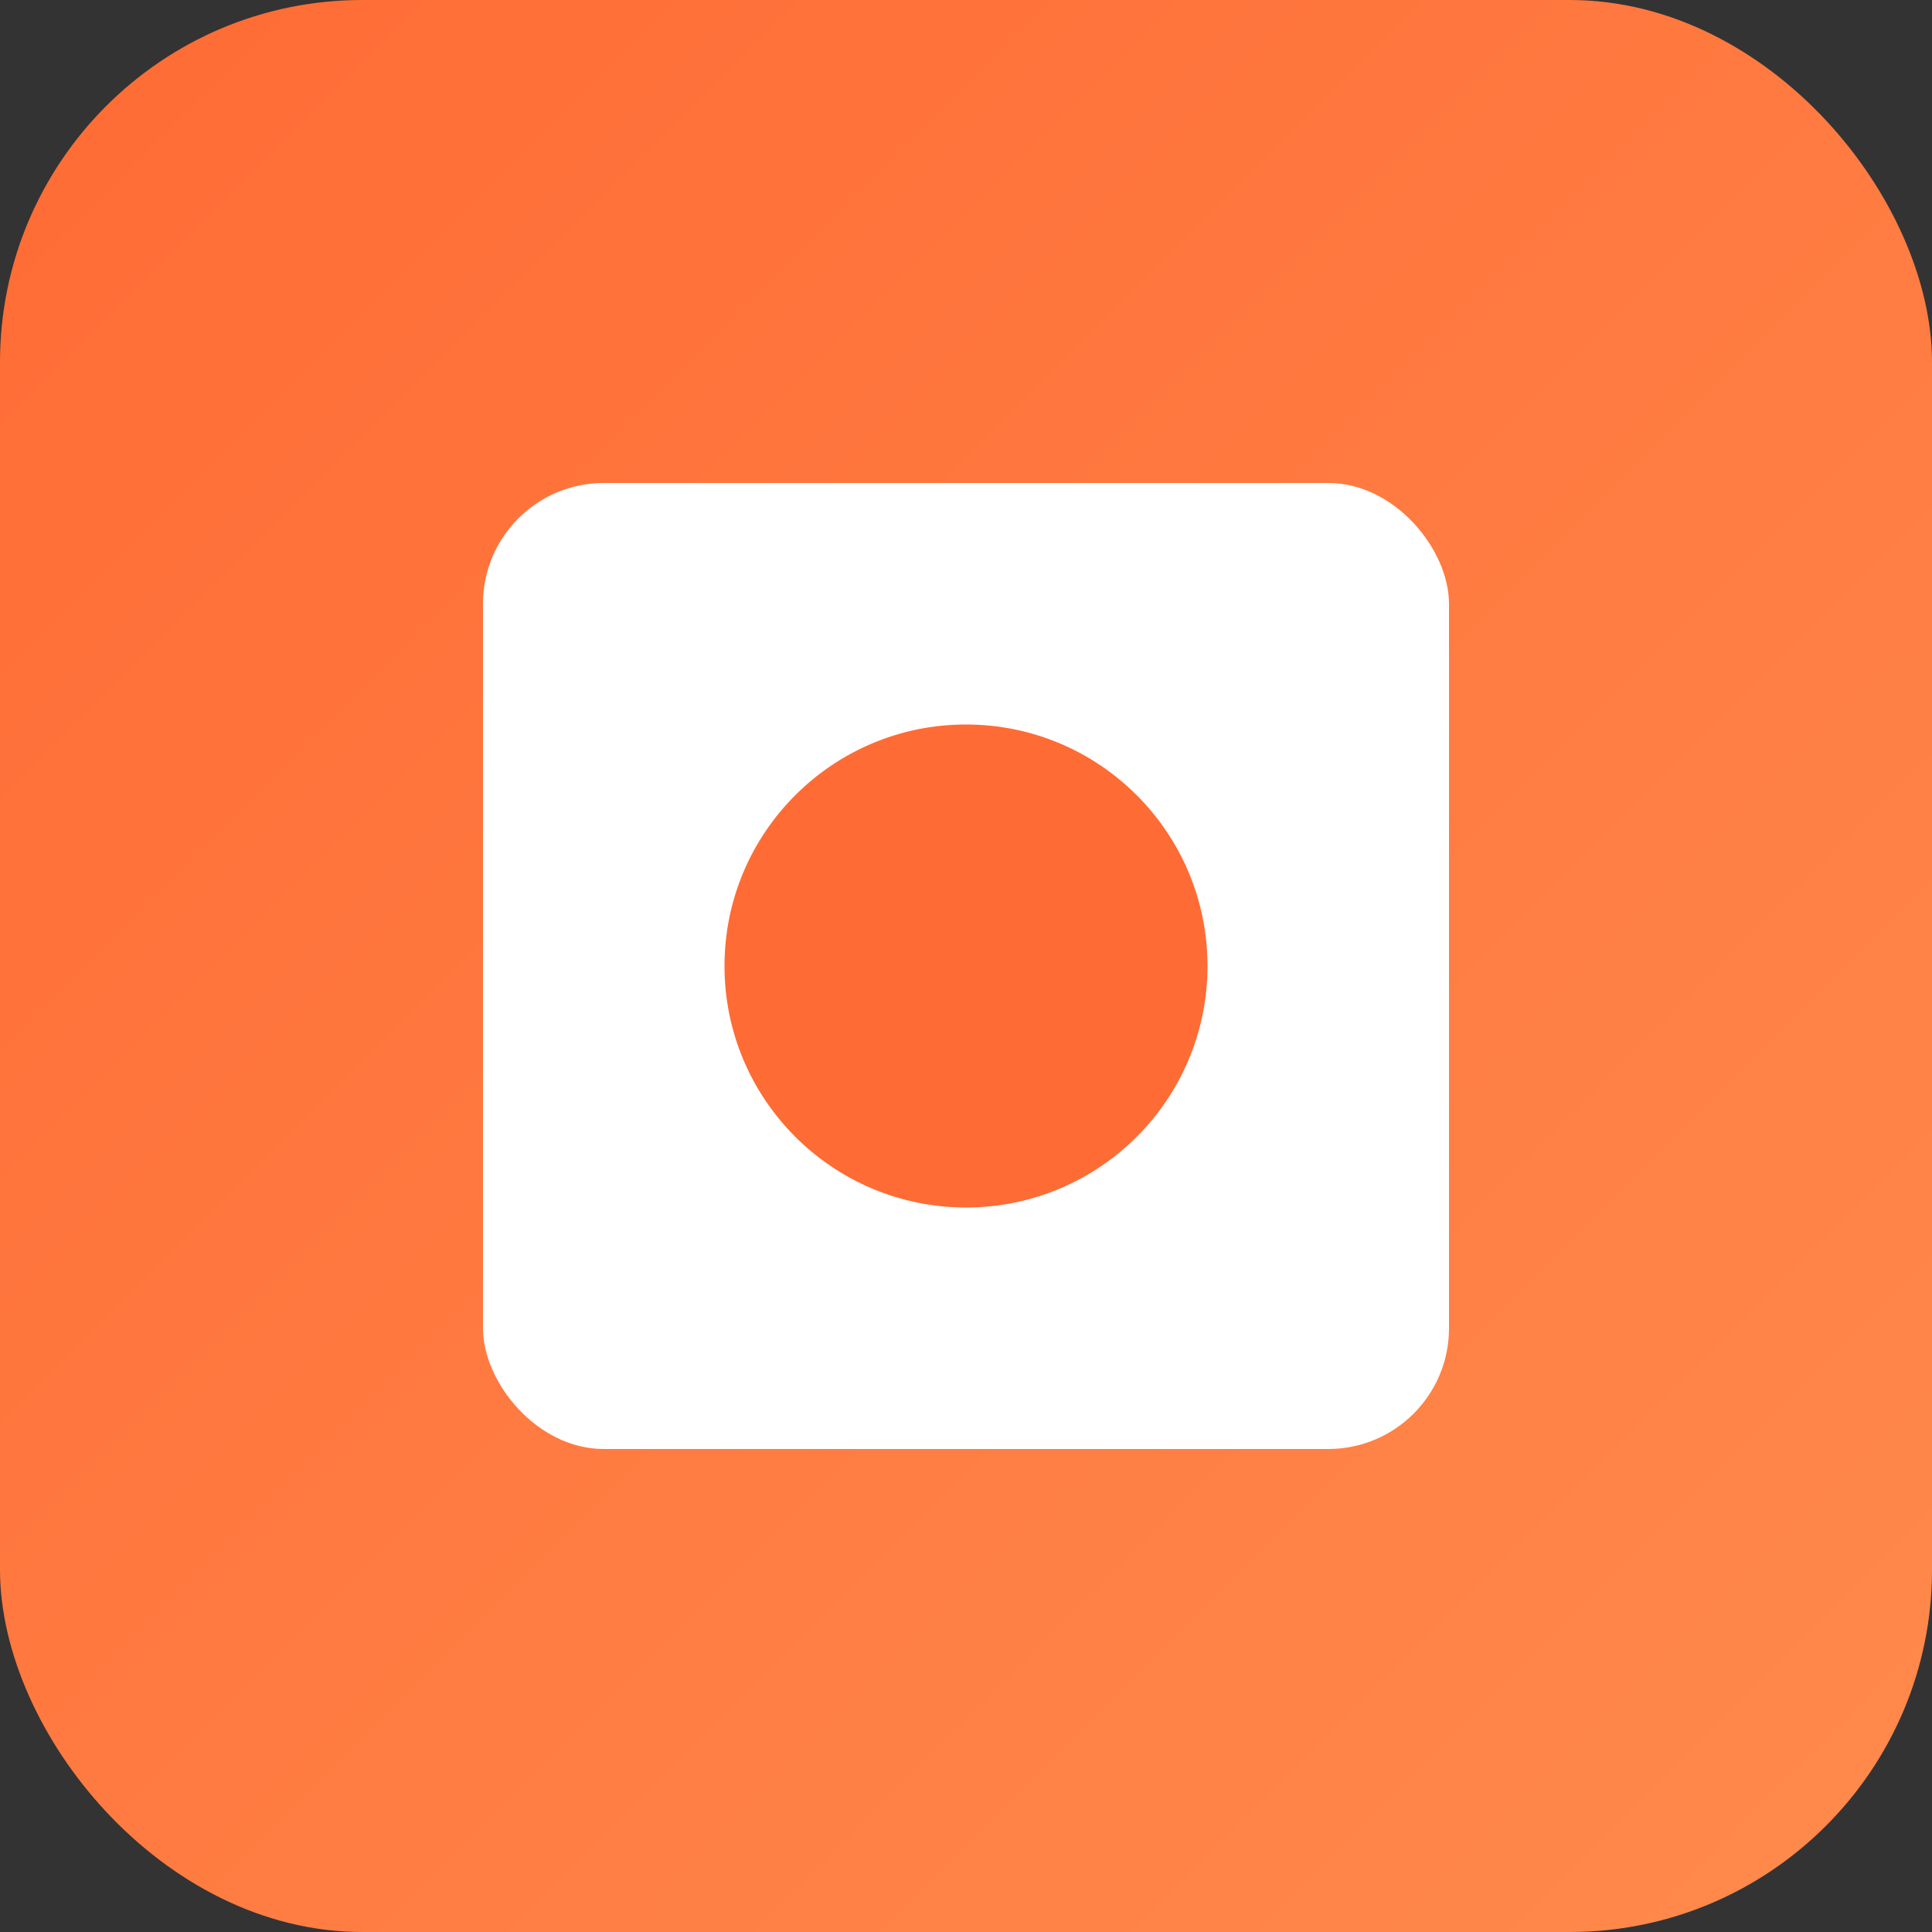
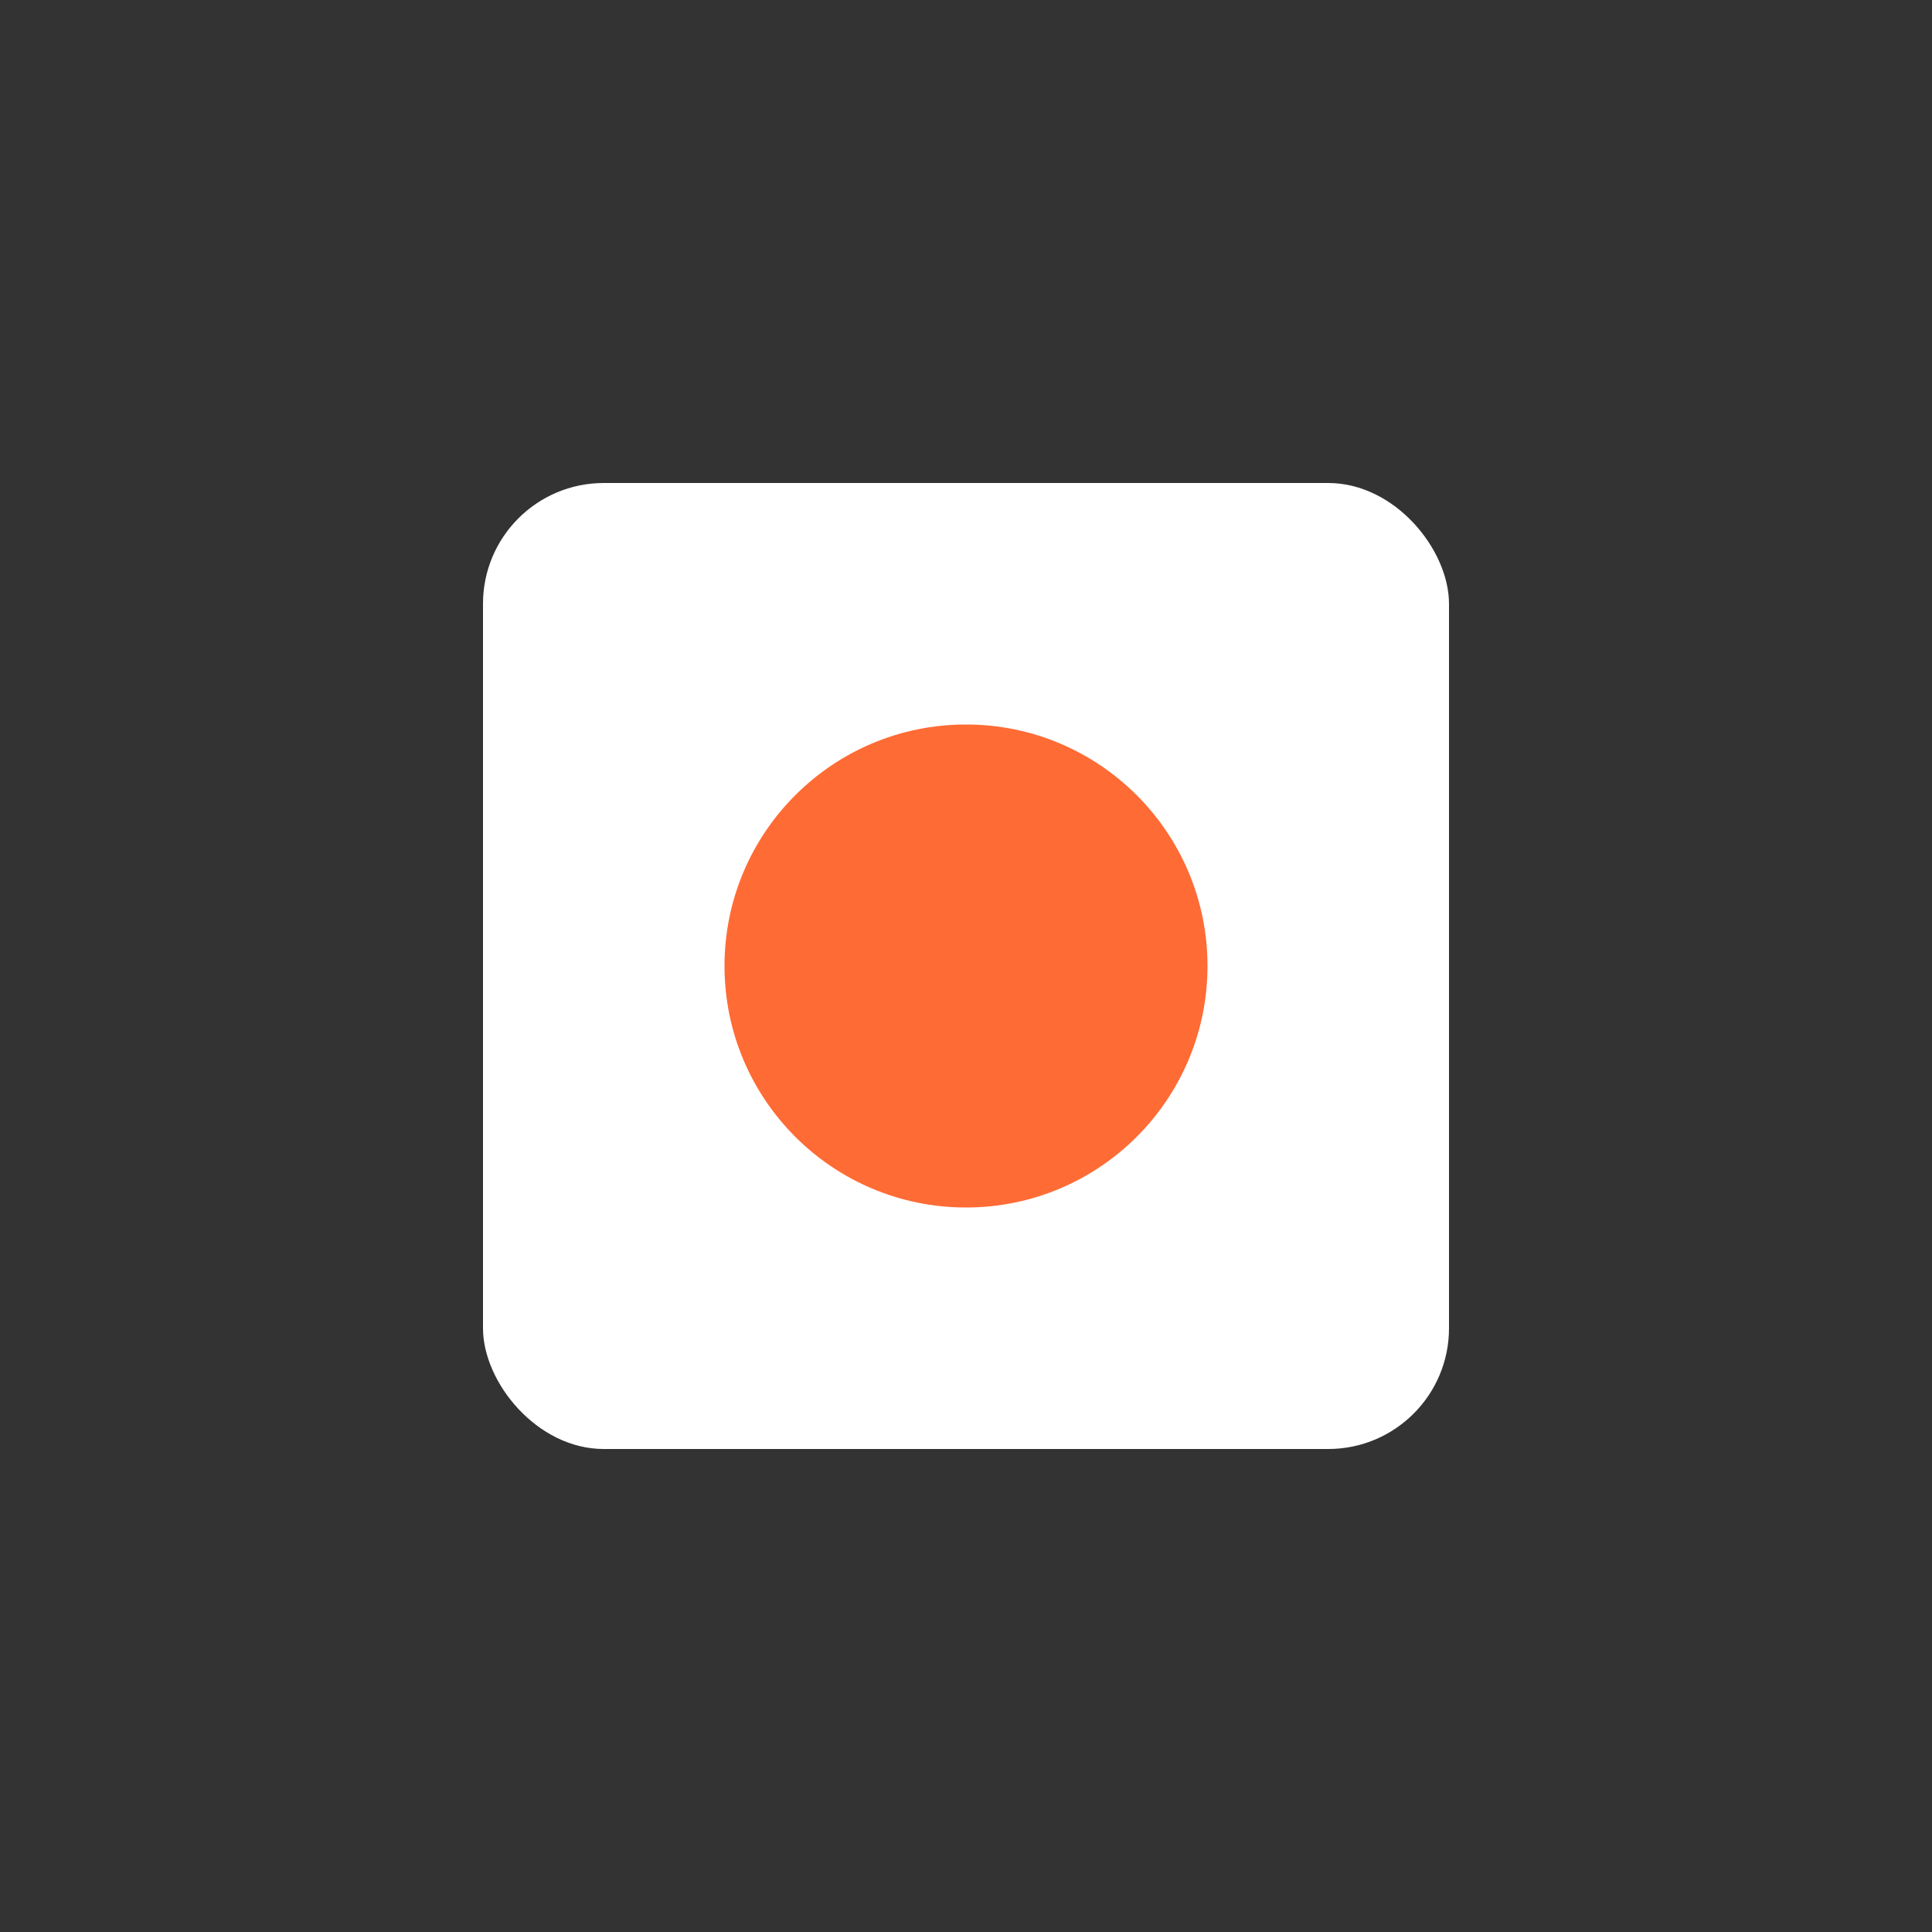
<svg xmlns="http://www.w3.org/2000/svg" width="32" height="32" viewBox="0 0 32 32">
  <rect x="0" y="0" width="32" height="32" fill="#333333" stroke="none" />
  <defs>
    <linearGradient id="a" x1="0%" y1="0%" x2="100%" y2="100%">
      <stop offset="0%" stop-color="#FF6B35" />
      <stop offset="100%" stop-color="#FF8A4C" />
    </linearGradient>
  </defs>
-   <rect width="32" height="32" rx="6" fill="url(#a)" />
  <rect x="8" y="8" width="16" height="16" rx="2" fill="white" />
  <circle cx="16" cy="16" r="4" fill="#FF6B35" />
</svg>